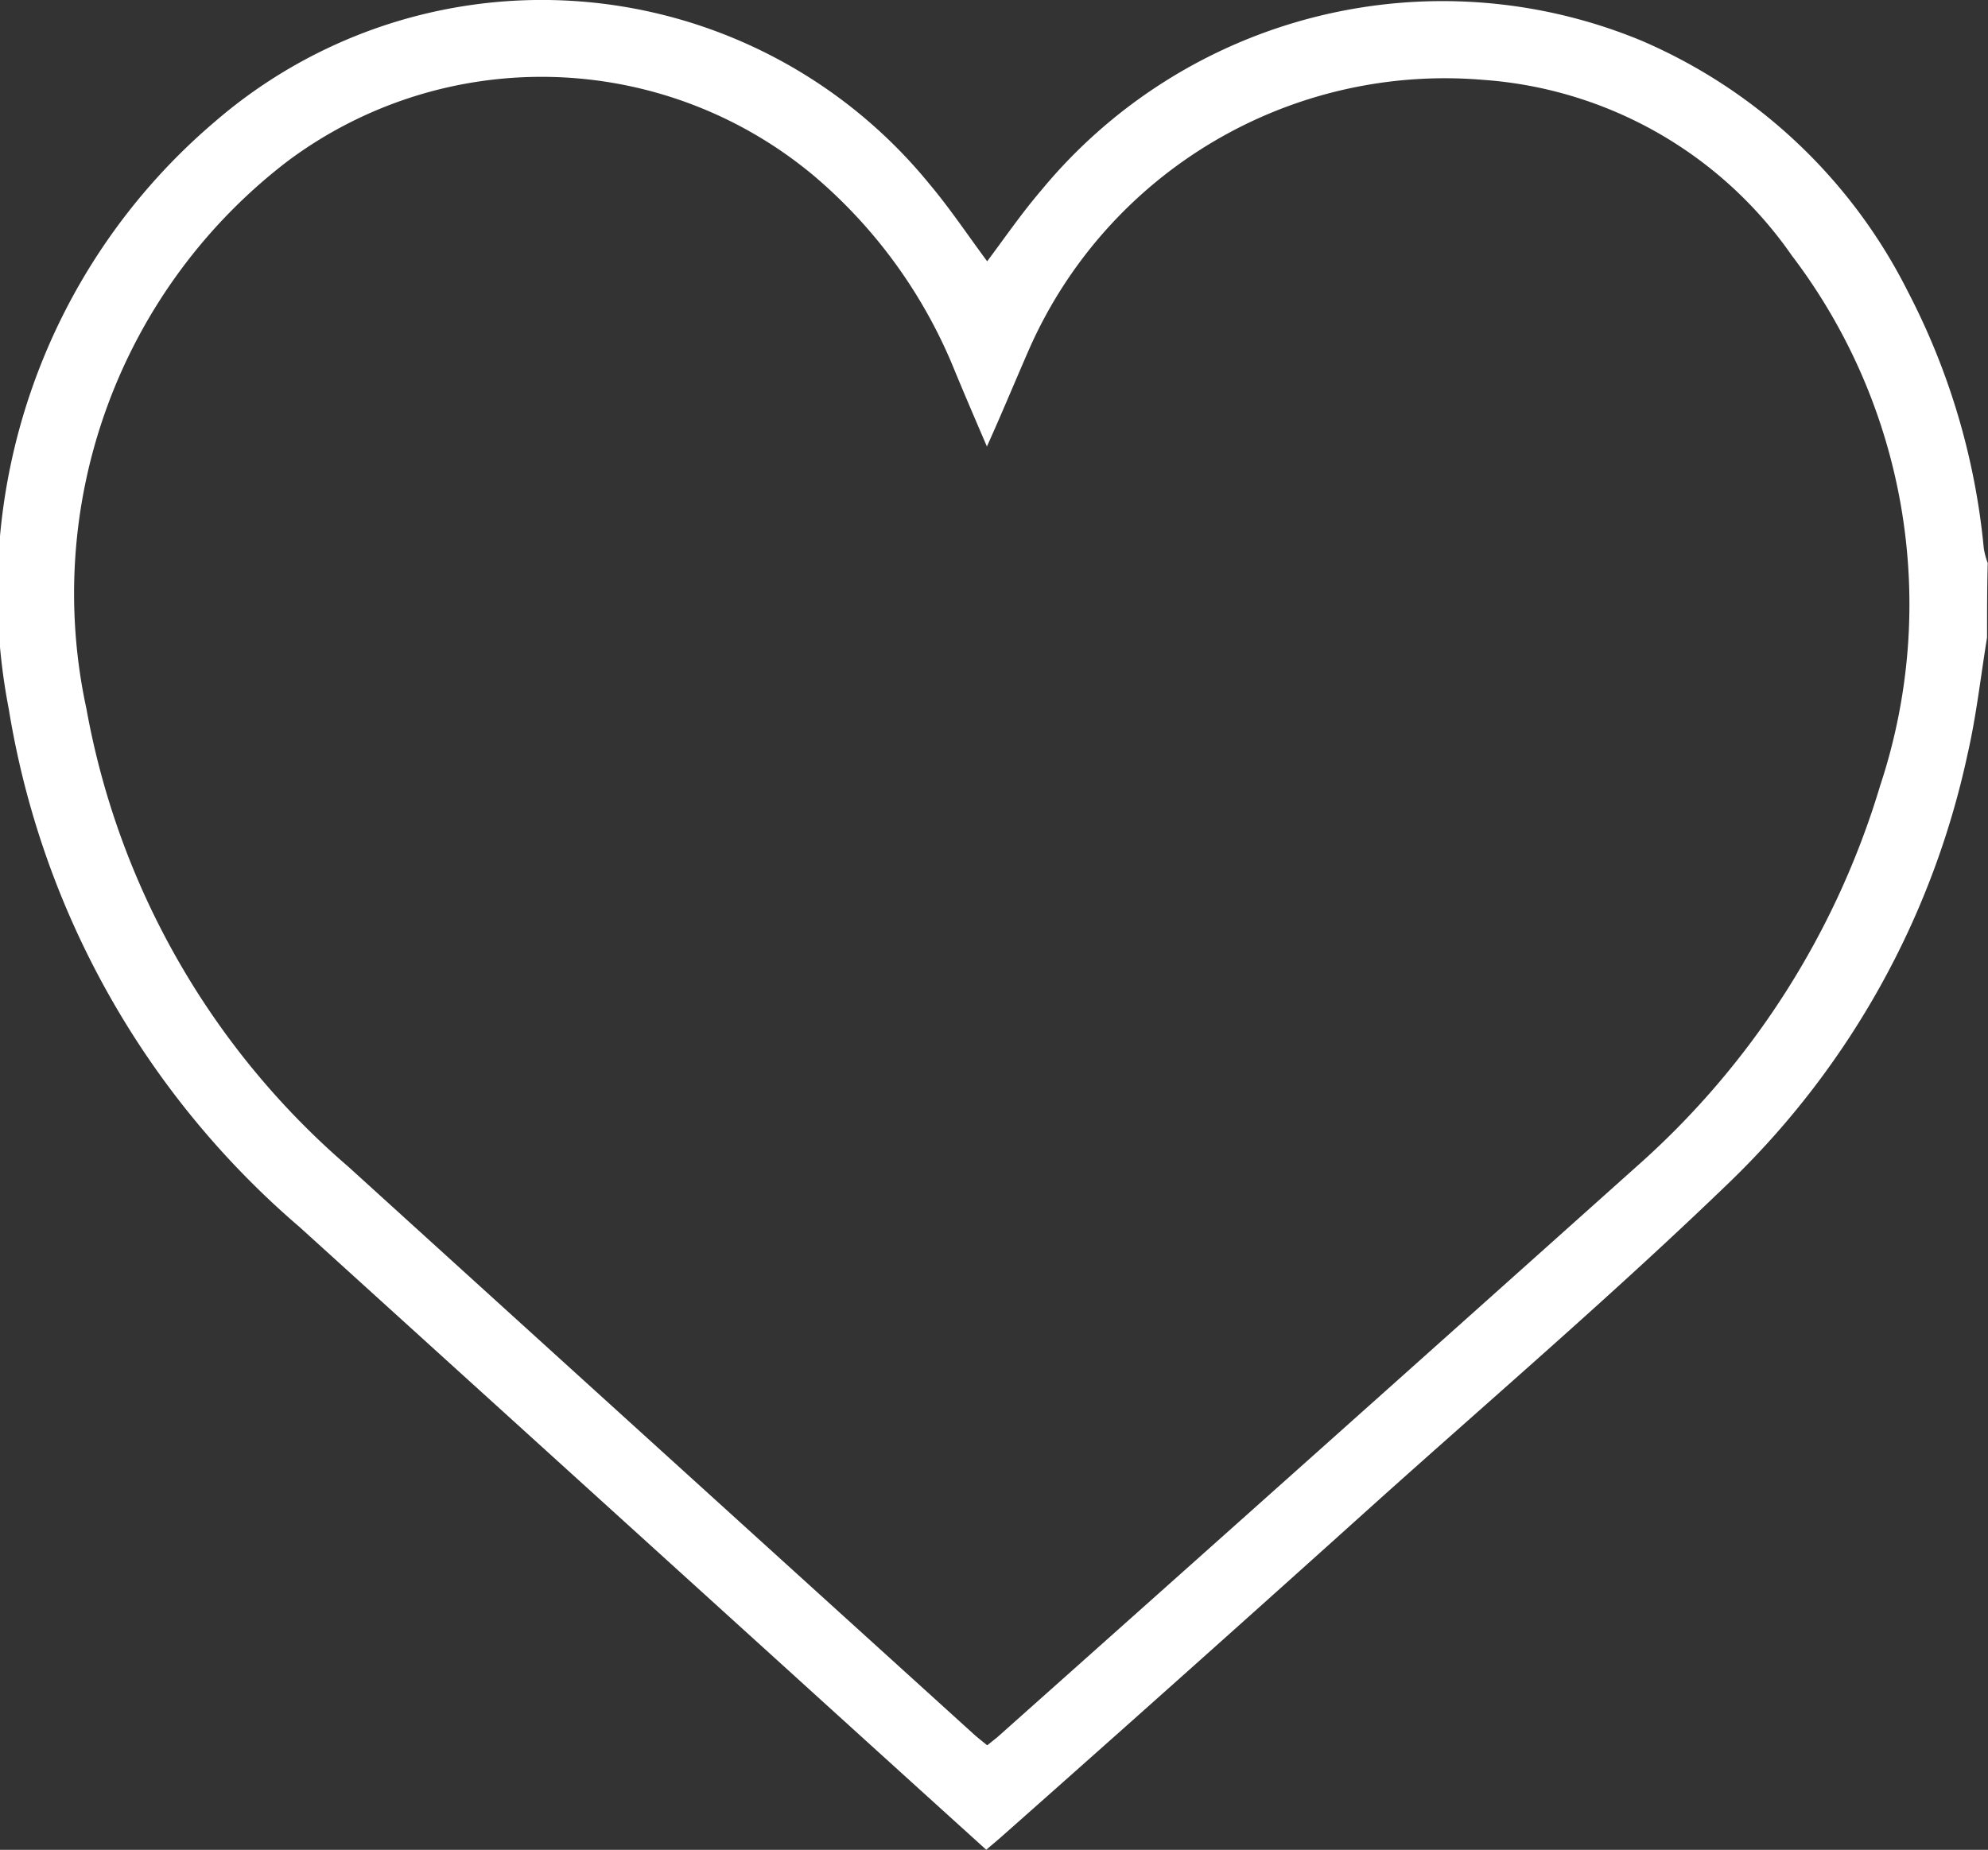
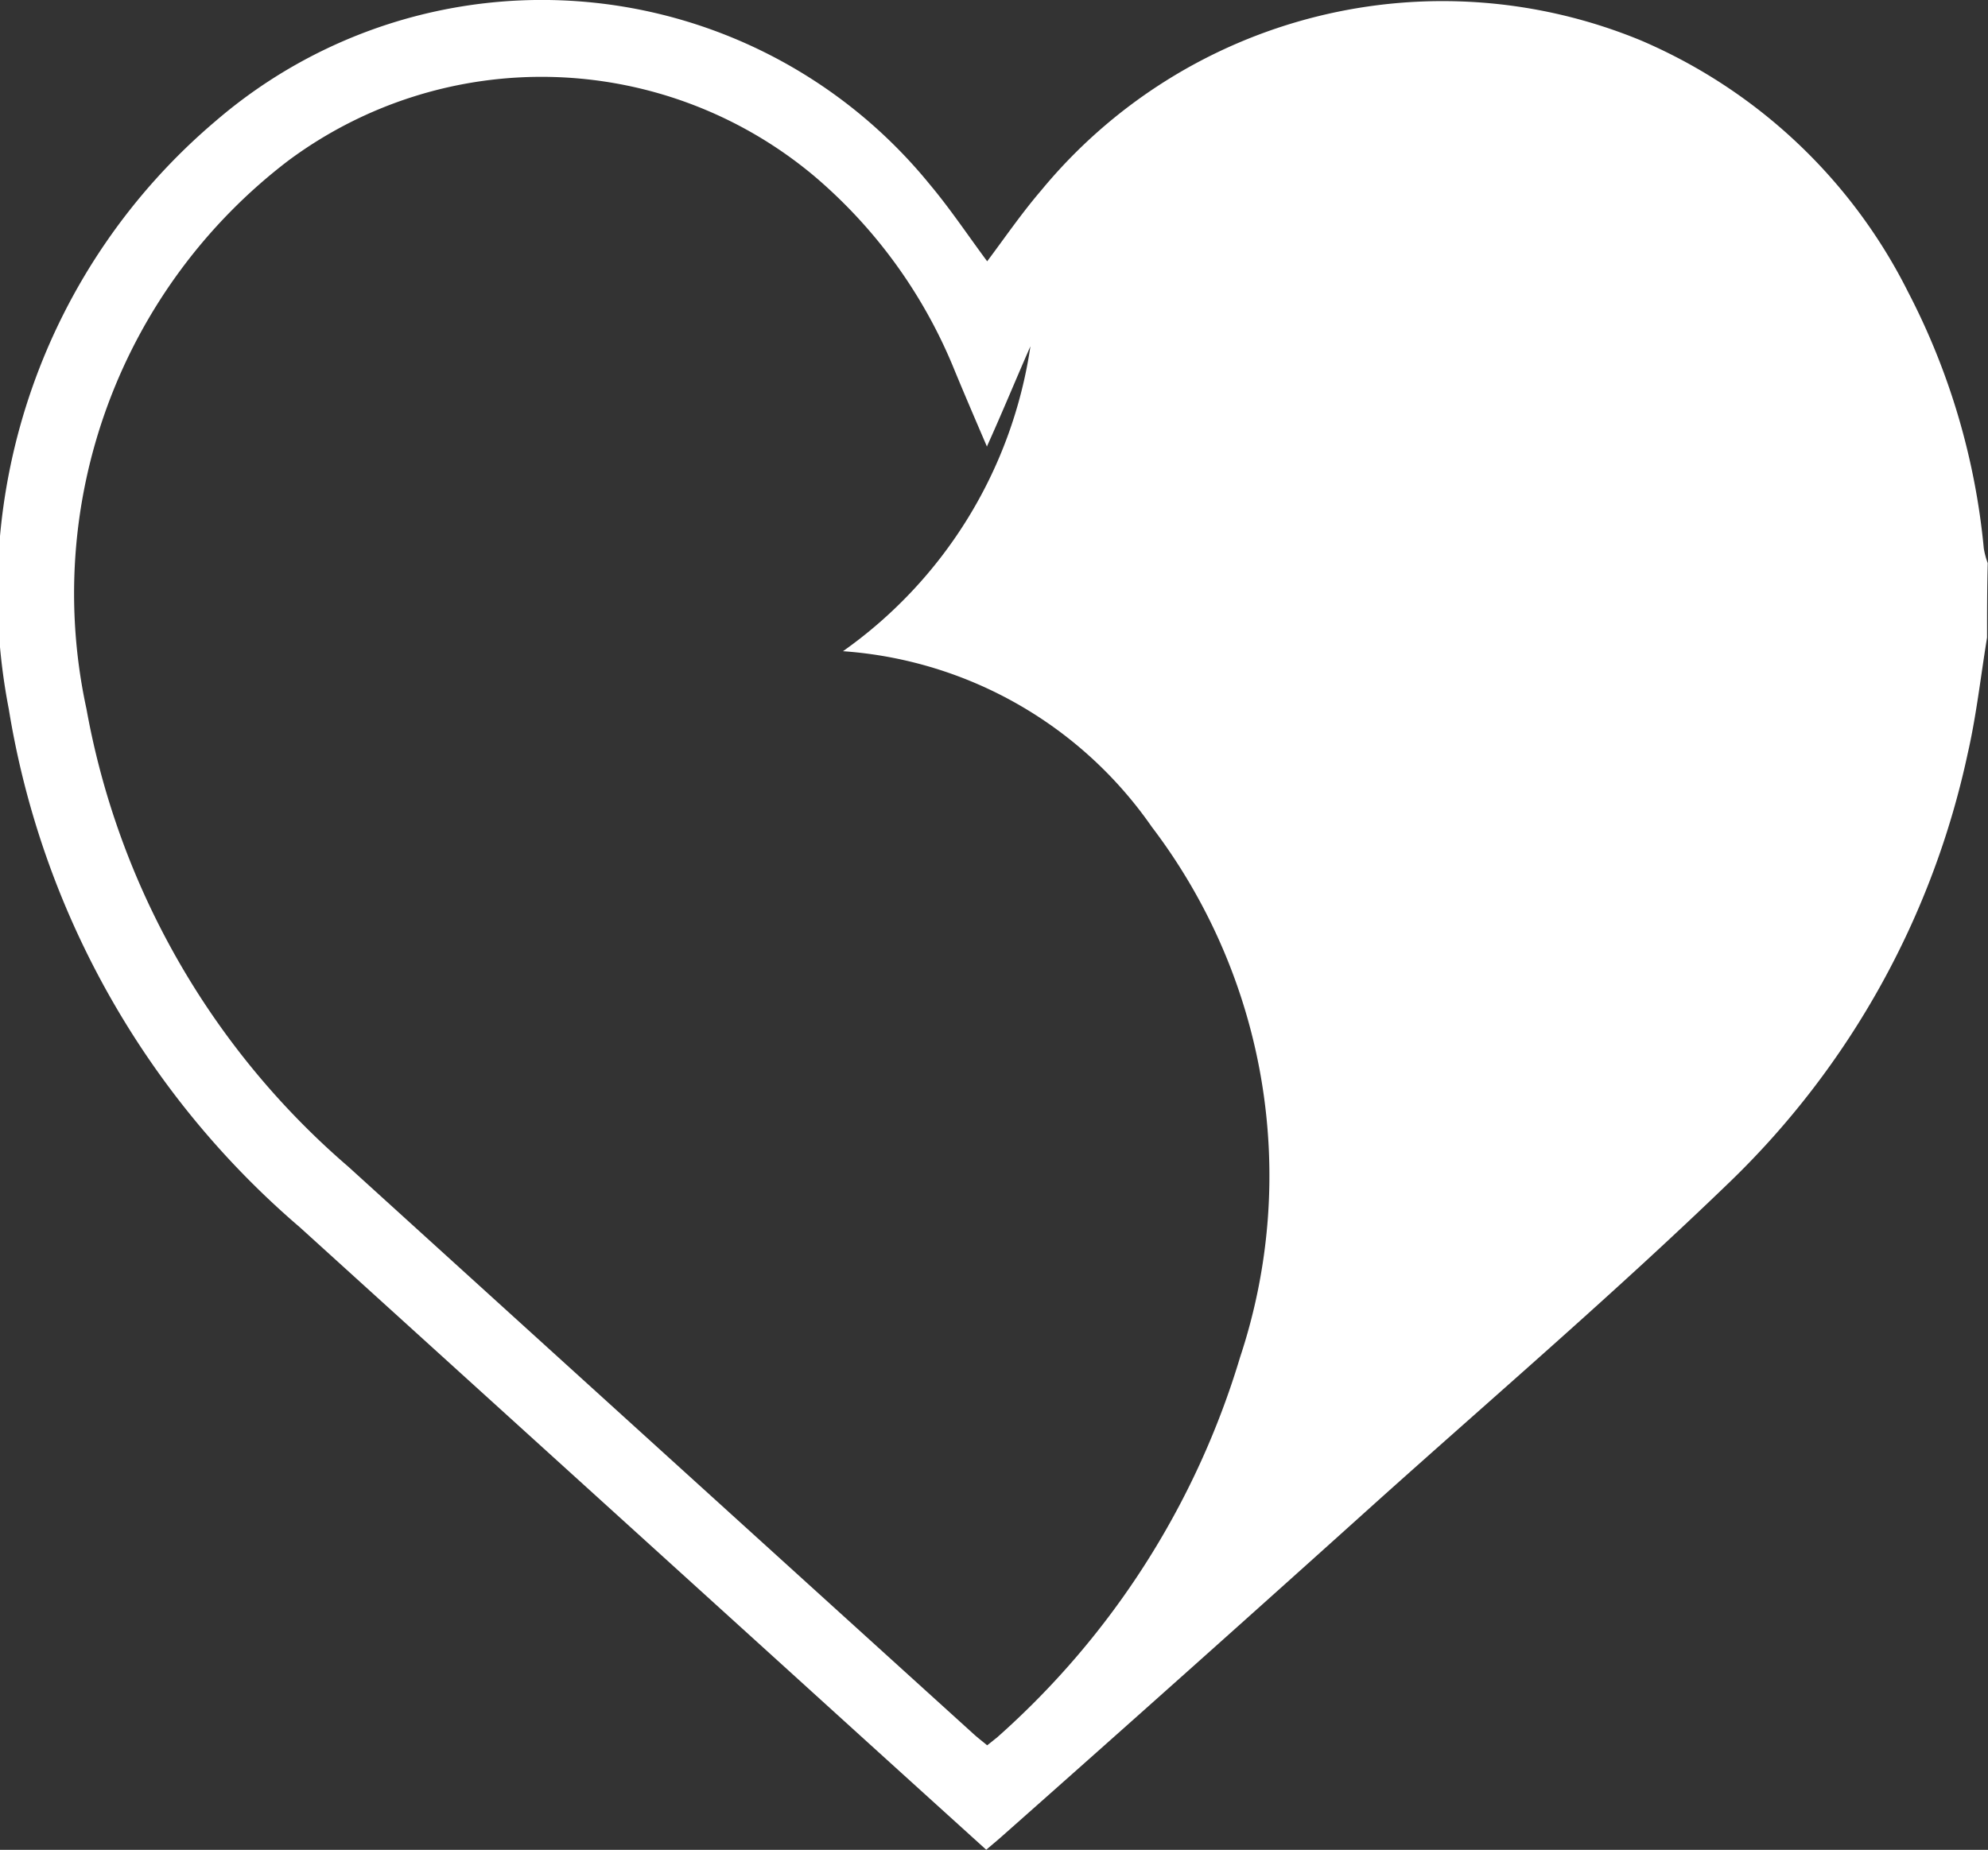
<svg xmlns="http://www.w3.org/2000/svg" viewBox="-2454.646 1954.679 14.711 13.692">
  <rect x="-2454.646" y="1954.679" width="14.711" height="13.692" fill="#333333" stroke="none" />
  <defs>
    <style>
      .cls-1 {
        fill: #fff;
      }
    </style>
  </defs>
  <g id="Group_15" data-name="Group 15" transform="translate(-2454.627 1954.627)">
-     <path id="Path_209" data-name="Path 209" class="cls-1" d="M14.685,4.771c-.047.287-.079.579-.144.862a6.217,6.217,0,0,1-1.75,3.158c-.844.816-1.736,1.581-2.609,2.364Q8.8,12.4,7.405,13.635c-.04.036-.079.068-.126.108q-.738-.668-1.47-1.333L2.2,9.136A6.4,6.4,0,0,1,.046,5.3,4.565,4.565,0,0,1,1.573.951a3.7,3.7,0,0,1,5.289.467c.151.18.28.374.424.568.129-.172.255-.356.4-.525A3.848,3.848,0,0,1,12.123.351,3.946,3.946,0,0,1,14.1,2.212a5.168,5.168,0,0,1,.561,1.9.6.6,0,0,0,.029.108C14.685,4.408,14.685,4.587,14.685,4.771Zm-7.4-1.412c-.086-.2-.165-.384-.241-.568a3.712,3.712,0,0,0-1.031-1.43,3.14,3.14,0,0,0-3.9-.119A4.03,4.03,0,0,0,.621,5.3,5.836,5.836,0,0,0,2.558,8.687q2.312,2.1,4.628,4.2c.032.029.065.054.1.083.029-.022.05-.04.072-.057Q9.73,10.8,12.094,8.684a6.1,6.1,0,0,0,1.8-2.817,4.265,4.265,0,0,0-.654-3.924,3.041,3.041,0,0,0-2.285-1.3A3.363,3.363,0,0,0,7.606,2.615C7.5,2.856,7.4,3.1,7.283,3.359Z" transform="translate(0 0)" />
+     <path id="Path_209" data-name="Path 209" class="cls-1" d="M14.685,4.771c-.047.287-.079.579-.144.862a6.217,6.217,0,0,1-1.75,3.158c-.844.816-1.736,1.581-2.609,2.364Q8.8,12.4,7.405,13.635c-.04.036-.079.068-.126.108q-.738-.668-1.47-1.333L2.2,9.136A6.4,6.4,0,0,1,.046,5.3,4.565,4.565,0,0,1,1.573.951a3.7,3.7,0,0,1,5.289.467c.151.18.28.374.424.568.129-.172.255-.356.4-.525A3.848,3.848,0,0,1,12.123.351,3.946,3.946,0,0,1,14.1,2.212a5.168,5.168,0,0,1,.561,1.9.6.6,0,0,0,.029.108C14.685,4.408,14.685,4.587,14.685,4.771Zm-7.4-1.412c-.086-.2-.165-.384-.241-.568a3.712,3.712,0,0,0-1.031-1.43,3.14,3.14,0,0,0-3.9-.119A4.03,4.03,0,0,0,.621,5.3,5.836,5.836,0,0,0,2.558,8.687q2.312,2.1,4.628,4.2c.032.029.065.054.1.083.029-.022.05-.04.072-.057a6.1,6.1,0,0,0,1.8-2.817,4.265,4.265,0,0,0-.654-3.924,3.041,3.041,0,0,0-2.285-1.3A3.363,3.363,0,0,0,7.606,2.615C7.5,2.856,7.4,3.1,7.283,3.359Z" transform="translate(0 0)" />
  </g>
</svg>